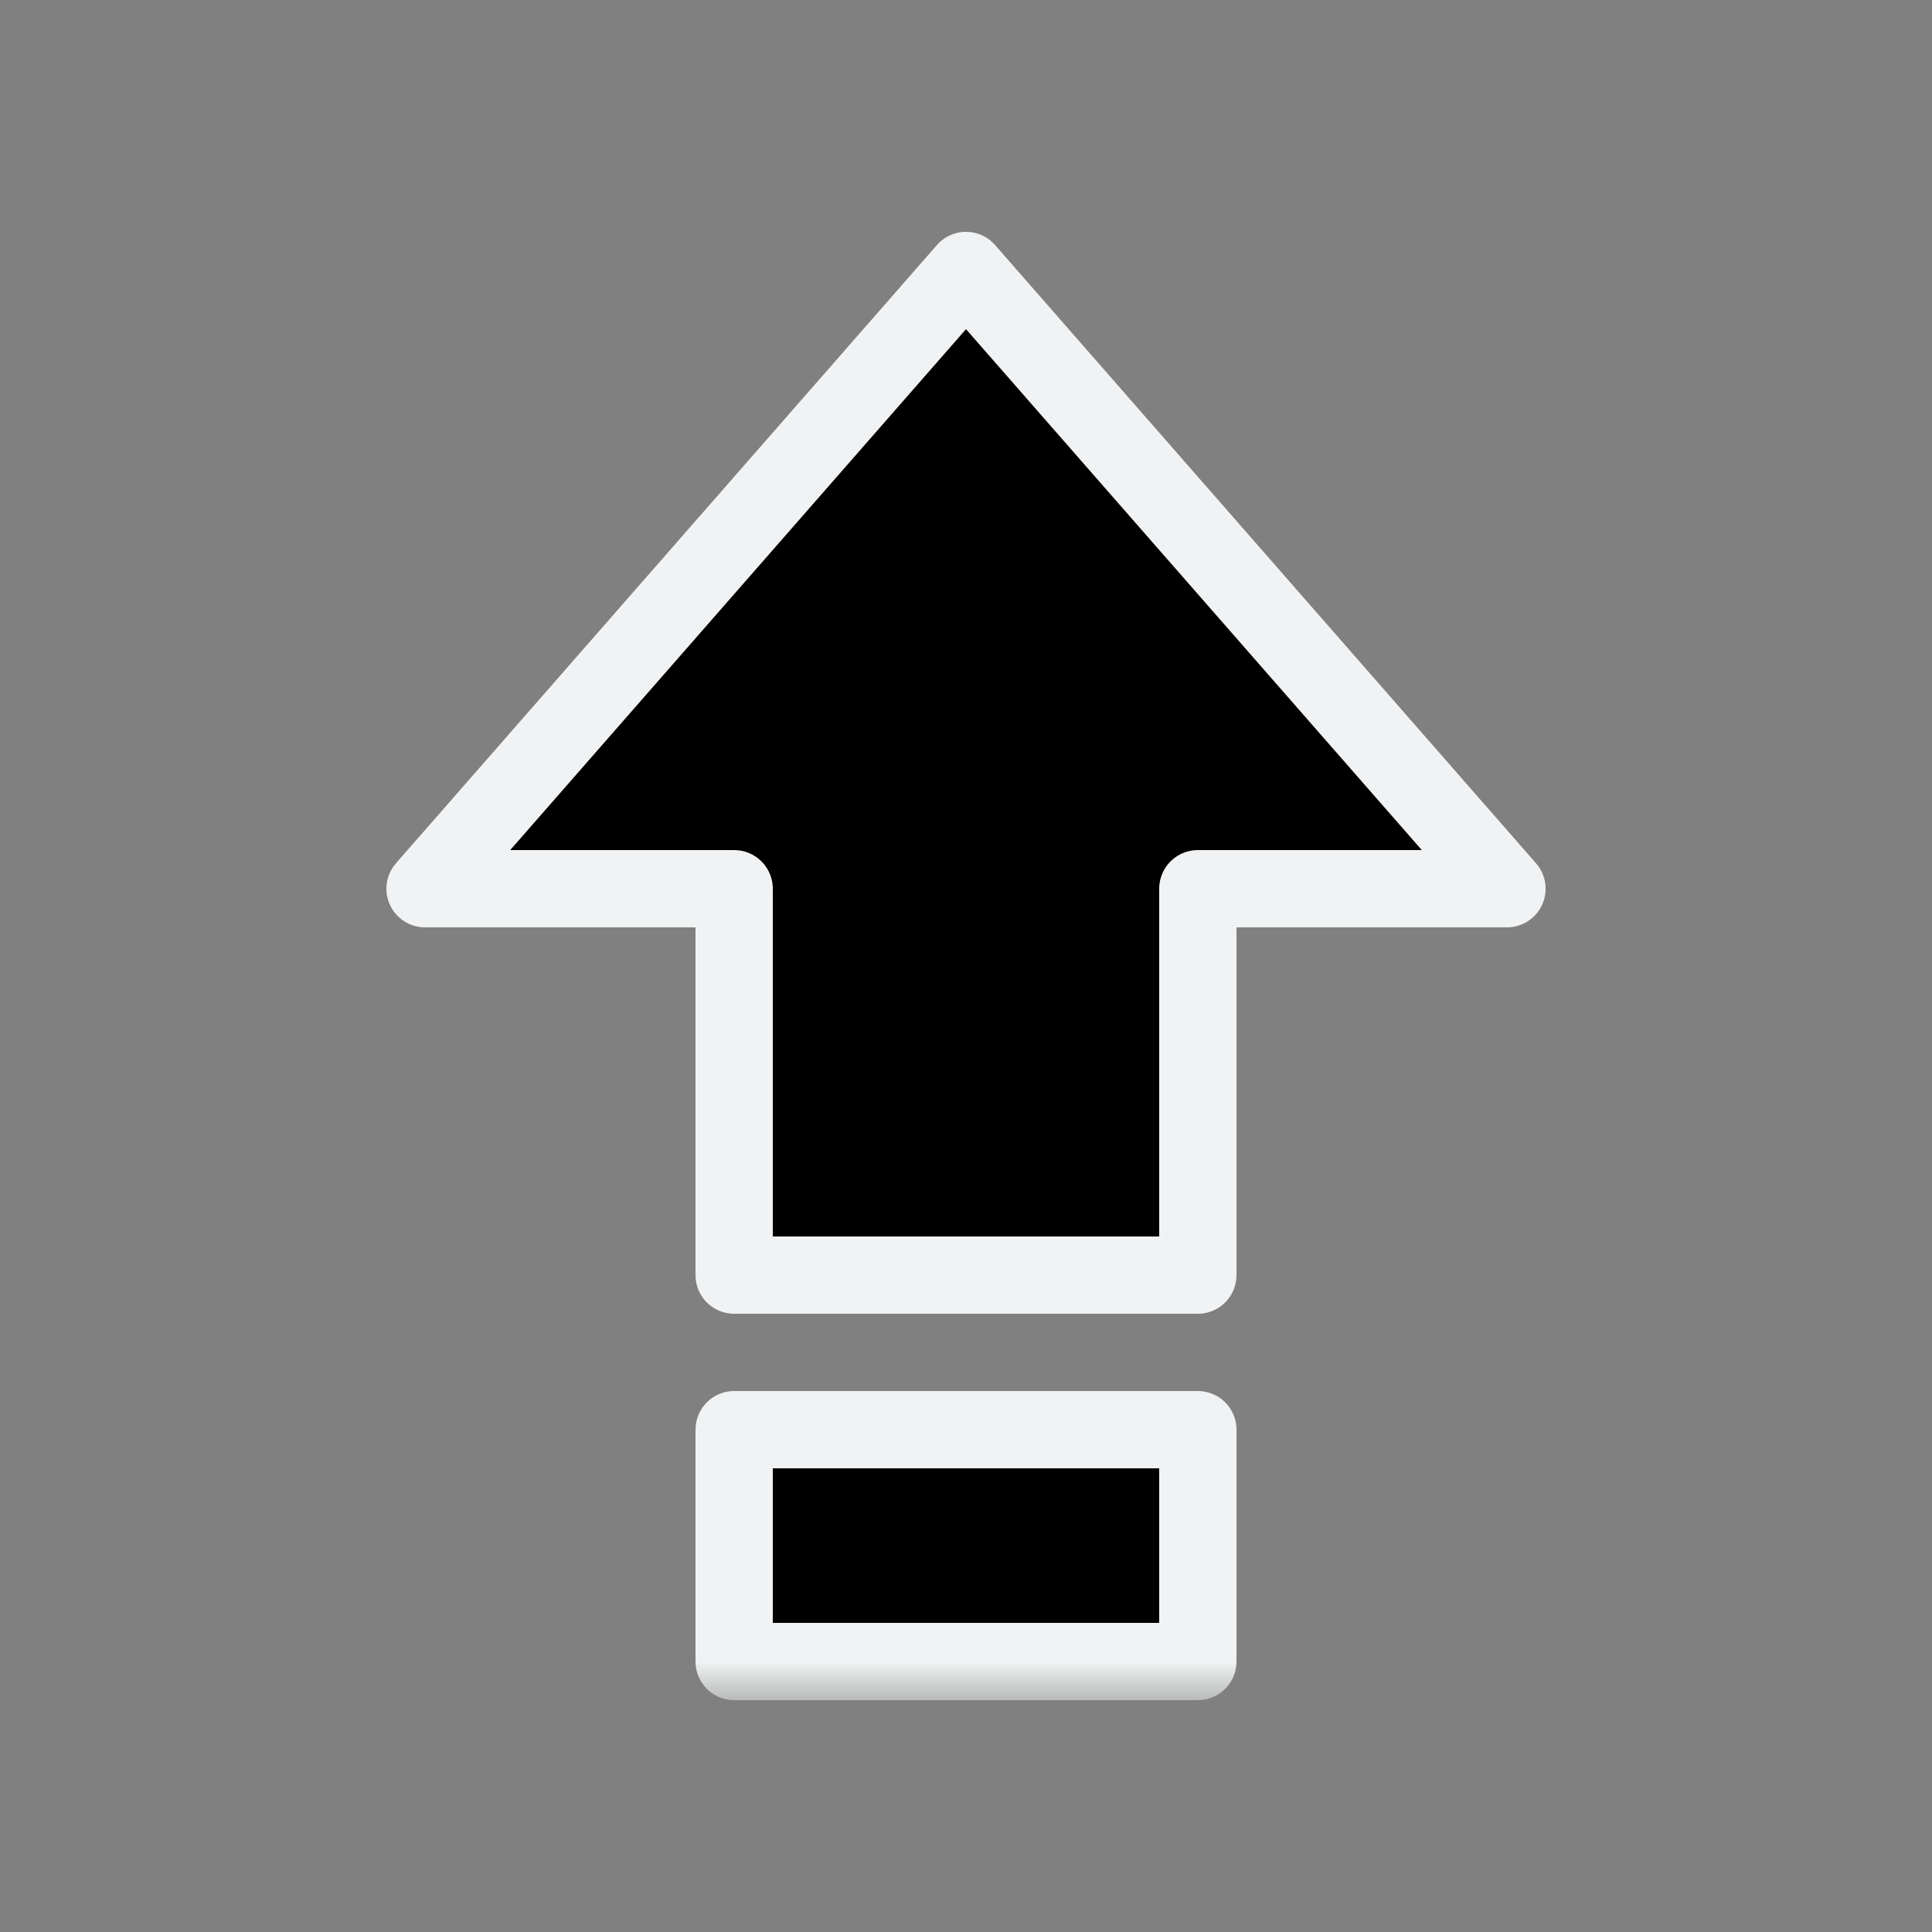
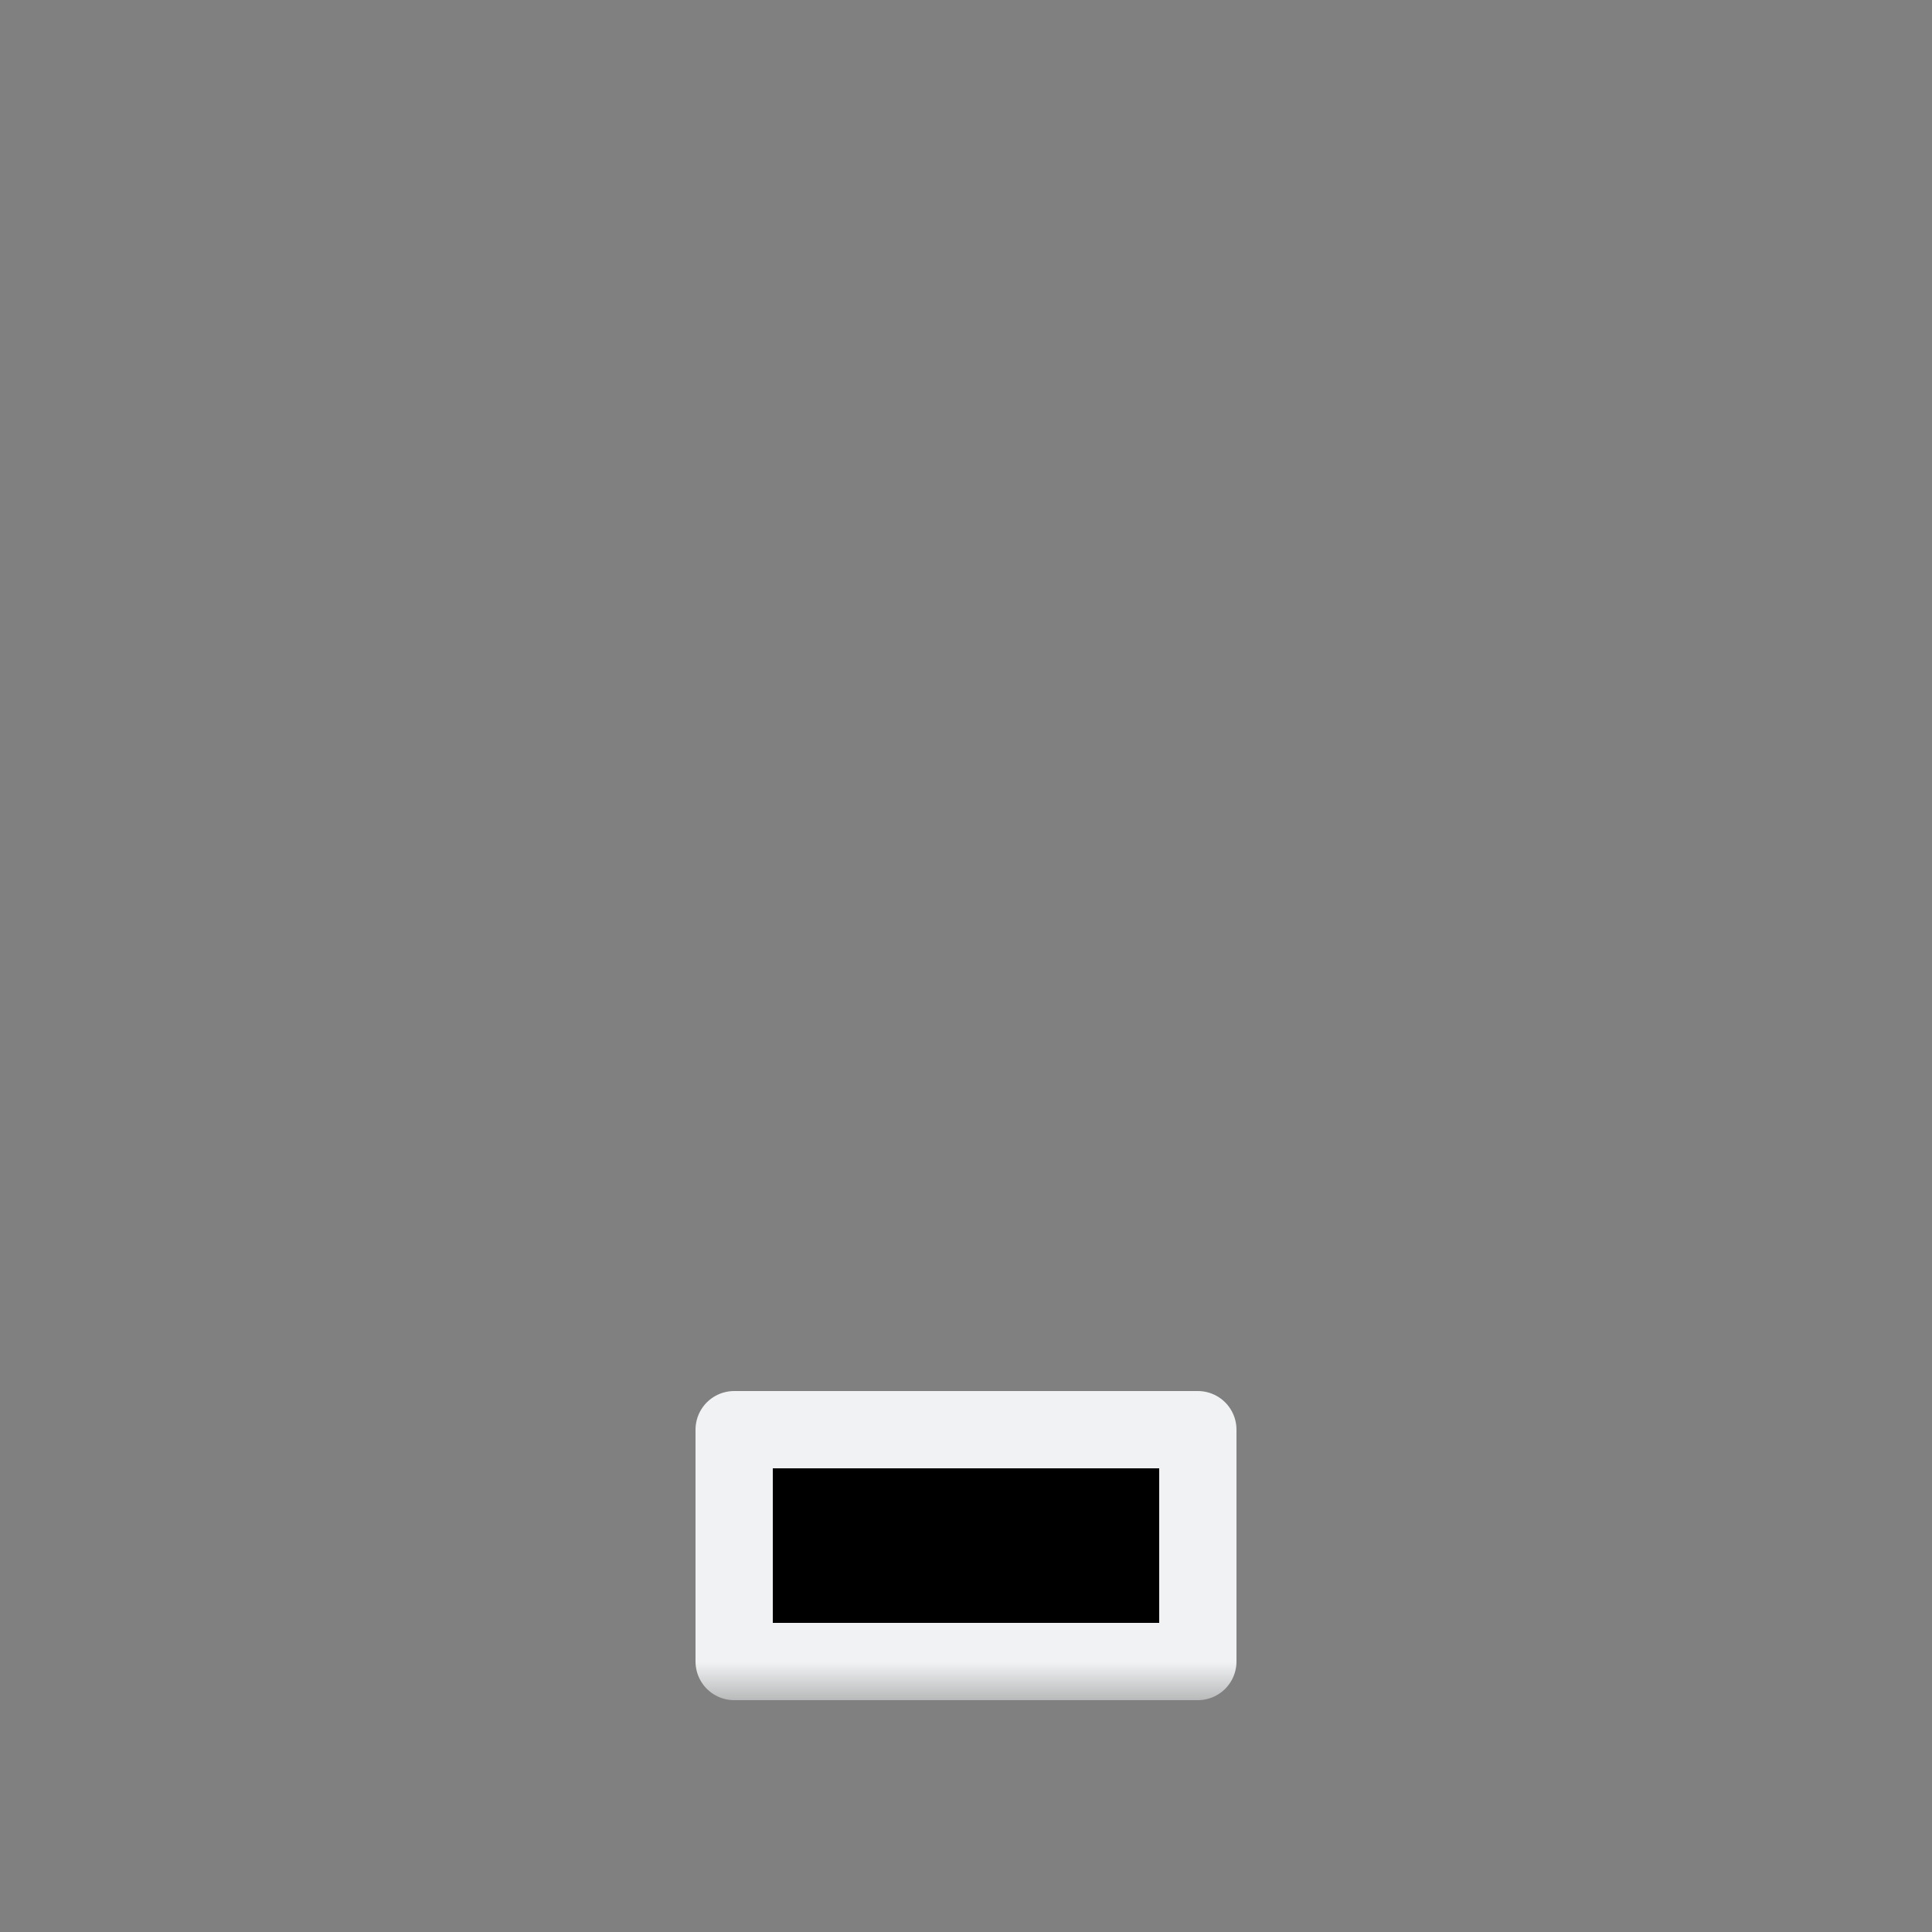
<svg xmlns="http://www.w3.org/2000/svg" width="25" height="25" viewBox="0 0 25 25" fill="none">
  <rect x="0" y="0" width="25" height="25" fill="#808080" stroke="none" />
-   <path fill-rule="evenodd" clip-rule="evenodd" d="M5.5 11.5L12.5 3.5L19.5 11.5H15.5V16.5H9.5V11.5H5.5Z" fill="#none" stroke="#F0F2F3" stroke-linejoin="round" />
  <mask id="mask0" mask-type="alpha" maskUnits="userSpaceOnUse" x="5" y="3" width="15" height="19">
-     <path fill-rule="evenodd" clip-rule="evenodd" d="M5 22H20V3H5V22Z" fill="white" />
+     <path fill-rule="evenodd" clip-rule="evenodd" d="M5 22H20V3H5V22" fill="white" />
  </mask>
  <g mask="url(#mask0)">
    <path fill-rule="evenodd" clip-rule="evenodd" d="M9.5 21.5H15.5V18.5H9.5V21.5Z" fill="#none" stroke="#F0F2F3" stroke-linejoin="round" />
  </g>
</svg>